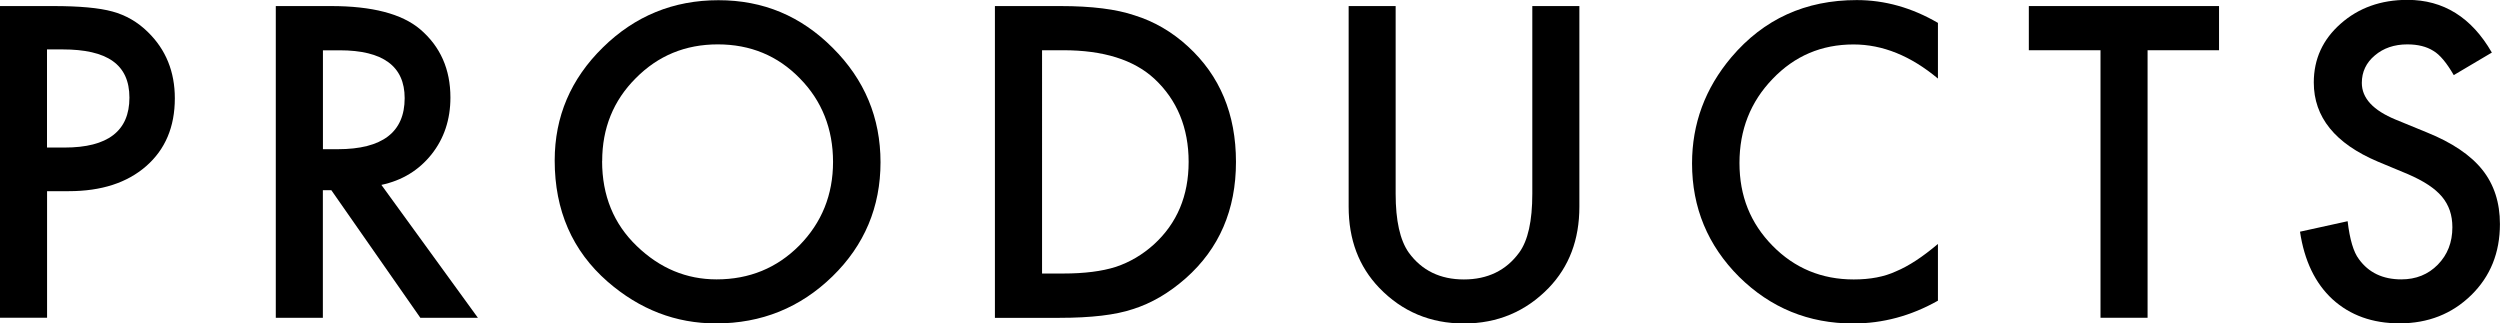
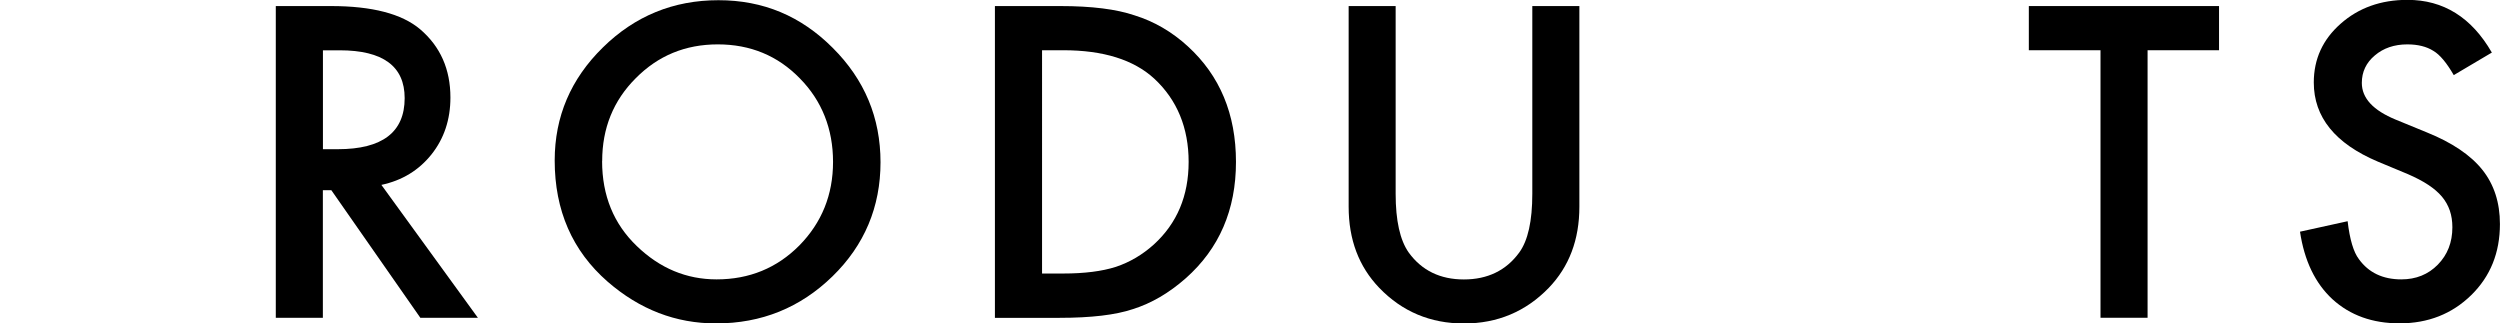
<svg xmlns="http://www.w3.org/2000/svg" id="_レイヤー_2" width="362.77" height="46.93" viewBox="0 0 362.77 46.93">
  <defs>
    <style>.cls-1{fill:#000;}</style>
  </defs>
  <g id="design">
    <g>
-       <path class="cls-1" d="M6.83,27.74v18.37H0V.88H7.73c3.79,0,6.65,.26,8.58,.79,1.95,.53,3.67,1.52,5.16,2.99,2.6,2.54,3.9,5.74,3.9,9.61,0,4.14-1.39,7.42-4.16,9.84s-6.51,3.63-11.22,3.63h-3.16Zm0-6.33h2.55c6.27,0,9.4-2.41,9.4-7.24s-3.23-7-9.7-7h-2.26v14.24Z" />
      <path class="cls-1" d="M55.35,26.84l14,19.28h-8.35l-12.92-18.52h-1.23v18.52h-6.83V.88h8c5.98,0,10.29,1.12,12.95,3.37,2.93,2.5,4.39,5.8,4.39,9.9,0,3.2-.92,5.96-2.75,8.26-1.84,2.3-4.26,3.78-7.27,4.42Zm-8.5-5.19h2.17c6.46,0,9.7-2.47,9.7-7.41,0-4.63-3.15-6.94-9.43-6.94h-2.43v14.36Z" />
      <path class="cls-1" d="M80.49,23.29c0-6.37,2.33-11.84,7-16.41C92.14,2.31,97.73,.03,104.25,.03s11.97,2.3,16.58,6.91c4.63,4.61,6.94,10.15,6.94,16.61s-2.32,12.02-6.97,16.55c-4.67,4.55-10.3,6.83-16.9,6.83-5.84,0-11.08-2.02-15.73-6.06-5.12-4.47-7.68-10.33-7.68-17.58Zm6.88,.09c0,5,1.68,9.11,5.04,12.33,3.34,3.22,7.2,4.83,11.57,4.83,4.75,0,8.75-1.64,12.01-4.92,3.26-3.32,4.89-7.36,4.89-12.13s-1.61-8.87-4.83-12.13c-3.2-3.28-7.17-4.92-11.89-4.92s-8.68,1.64-11.92,4.92c-3.24,3.24-4.86,7.25-4.86,12.01Z" />
      <path class="cls-1" d="M144.37,46.11V.88h9.49c4.55,0,8.14,.45,10.78,1.35,2.83,.88,5.4,2.37,7.71,4.48,4.67,4.26,7,9.85,7,16.79s-2.43,12.58-7.29,16.88c-2.44,2.15-5,3.64-7.68,4.48-2.5,.84-6.04,1.26-10.63,1.26h-9.38Zm6.83-6.42h3.08c3.07,0,5.62-.32,7.65-.97,2.03-.68,3.87-1.77,5.51-3.25,3.36-3.07,5.04-7.06,5.04-11.98s-1.66-8.98-4.98-12.07c-2.99-2.75-7.39-4.13-13.21-4.13h-3.08V39.7Z" />
      <path class="cls-1" d="M202.52,.88V28.12c0,3.89,.63,6.73,1.9,8.53,1.89,2.6,4.56,3.9,8,3.9s6.13-1.3,8.03-3.9c1.27-1.74,1.9-4.58,1.9-8.53V.88h6.83V30c0,4.77-1.48,8.69-4.45,11.78-3.34,3.44-7.44,5.16-12.3,5.16s-8.96-1.72-12.28-5.16c-2.97-3.09-4.45-7.01-4.45-11.78V.88h6.83Z" />
-       <path class="cls-1" d="M281.21,3.31V11.4c-3.95-3.3-8.03-4.95-12.25-4.95-4.65,0-8.56,1.67-11.75,5.01-3.2,3.32-4.8,7.38-4.8,12.19s1.6,8.75,4.8,12.01,7.13,4.89,11.78,4.89c2.4,0,4.44-.39,6.12-1.17,.94-.39,1.91-.92,2.92-1.58,1.01-.66,2.06-1.46,3.18-2.4v8.23c-3.91,2.21-8.01,3.31-12.3,3.31-6.46,0-11.98-2.26-16.55-6.77-4.55-4.55-6.83-10.04-6.83-16.46,0-5.76,1.9-10.9,5.71-15.41,4.69-5.53,10.75-8.29,18.19-8.29,4.06,0,7.99,1.1,11.78,3.31Z" />
      <path class="cls-1" d="M311.63,7.29V46.11h-6.83V7.29h-10.4V.88h27.6V7.29h-10.37Z" />
      <path class="cls-1" d="M361.6,7.62l-5.54,3.28c-1.04-1.8-2.02-2.97-2.96-3.52-.98-.62-2.24-.94-3.78-.94-1.89,0-3.47,.54-4.72,1.61-1.25,1.05-1.88,2.38-1.88,3.98,0,2.21,1.64,3.98,4.92,5.33l4.51,1.85c3.67,1.48,6.36,3.3,8.06,5.43s2.55,4.76,2.55,7.87c0,4.16-1.39,7.6-4.16,10.31-2.79,2.73-6.26,4.1-10.4,4.1-3.93,0-7.17-1.16-9.73-3.49-2.52-2.32-4.09-5.6-4.72-9.81l6.91-1.52c.31,2.66,.86,4.49,1.64,5.51,1.41,1.95,3.46,2.93,6.15,2.93,2.13,0,3.9-.71,5.3-2.14s2.11-3.23,2.11-5.42c0-.88-.12-1.68-.37-2.42-.25-.73-.63-1.41-1.14-2.02-.52-.62-1.19-1.19-2.01-1.73s-1.8-1.05-2.93-1.54l-4.37-1.82c-6.19-2.62-9.29-6.45-9.29-11.48,0-3.4,1.3-6.24,3.9-8.53,2.6-2.3,5.83-3.46,9.7-3.46,5.21,0,9.29,2.54,12.22,7.62Z" />
    </g>
  </g>
</svg>